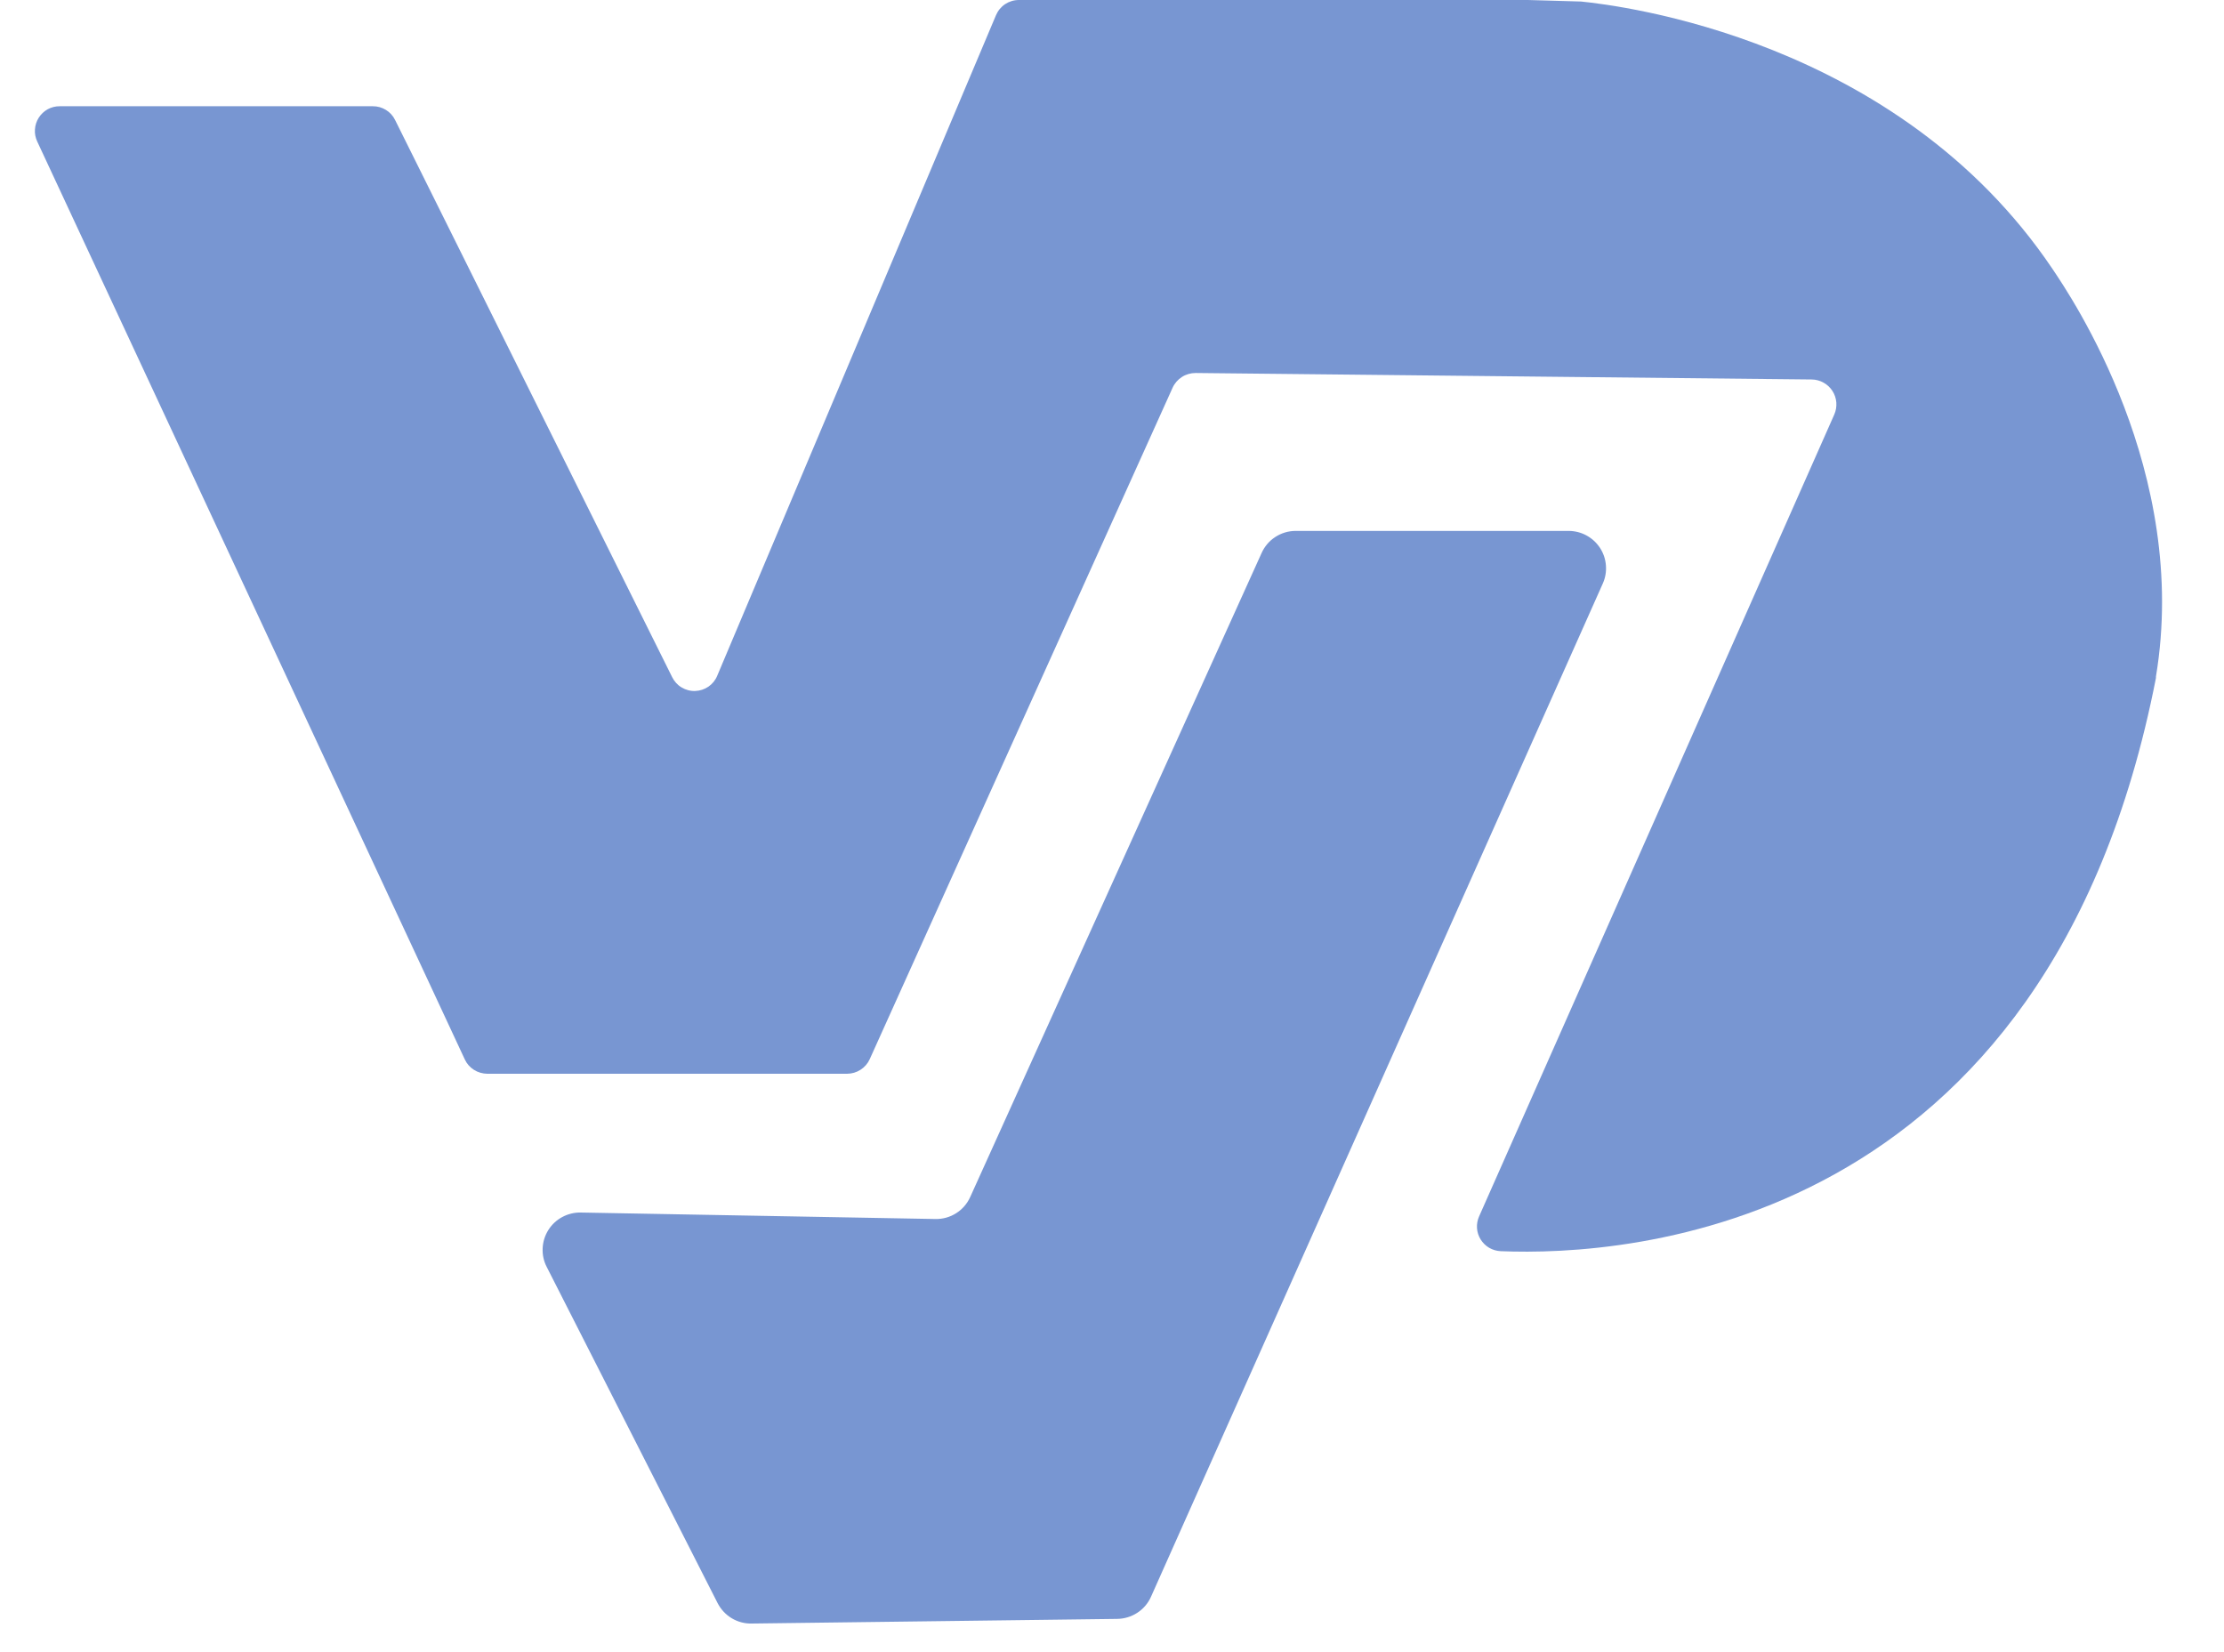
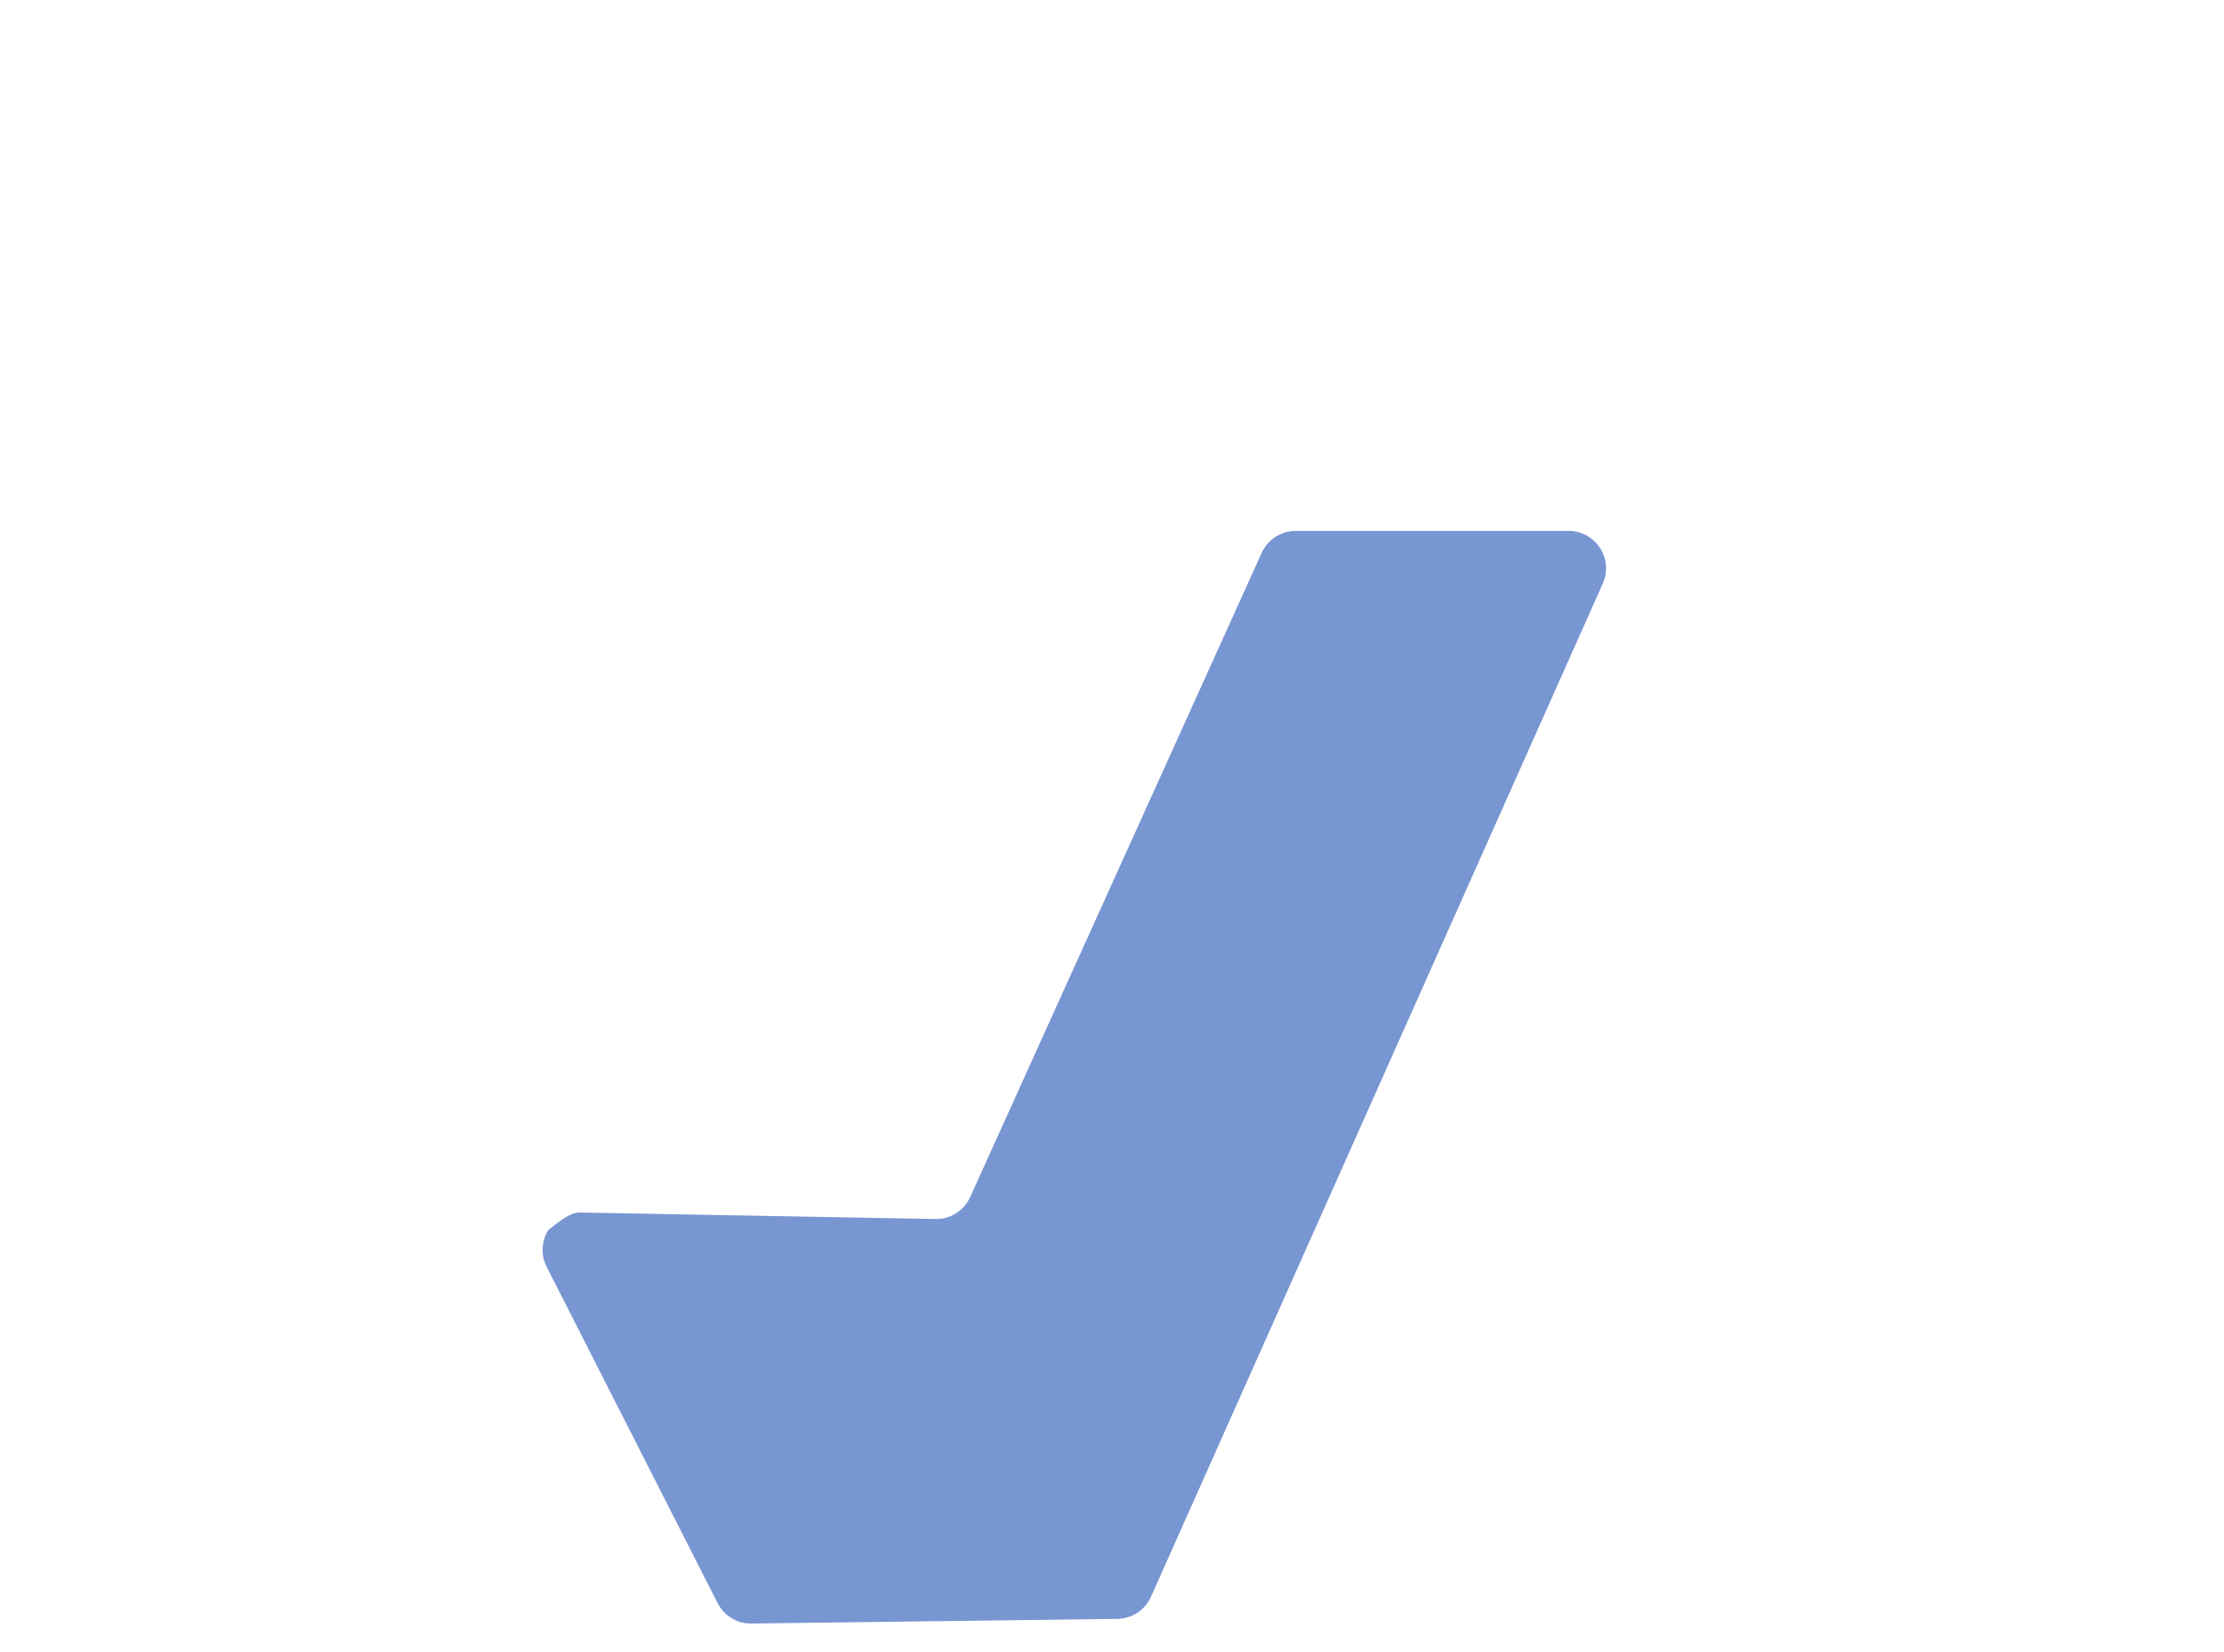
<svg xmlns="http://www.w3.org/2000/svg" width="35" height="26" viewBox="0 0 35 26" fill="none">
-   <path d="M0.586 2.227L7.314 16.671C7.345 16.739 7.395 16.796 7.458 16.836C7.521 16.876 7.594 16.897 7.669 16.898H13.331C13.407 16.897 13.48 16.876 13.543 16.835C13.607 16.794 13.657 16.736 13.688 16.667L18.454 6.101C18.486 6.031 18.537 5.973 18.601 5.932C18.665 5.891 18.74 5.87 18.816 5.87L28.513 5.972C28.578 5.973 28.642 5.99 28.698 6.022C28.755 6.053 28.803 6.098 28.838 6.153C28.873 6.207 28.894 6.269 28.899 6.334C28.904 6.399 28.893 6.463 28.867 6.523L23.278 19.141C23.252 19.199 23.24 19.263 23.244 19.326C23.248 19.39 23.268 19.451 23.301 19.505C23.335 19.559 23.381 19.605 23.436 19.637C23.491 19.669 23.553 19.687 23.616 19.69C25.599 19.772 32.228 19.378 33.929 10.669V10.647C34.465 7.432 32.598 4.673 32.298 4.228C29.855 0.604 25.488 0.086 24.882 0.024L24.044 0H16.034C15.957 6.56474e-05 15.882 0.023 15.818 0.065C15.754 0.108 15.704 0.169 15.674 0.24L11.287 10.635C11.259 10.704 11.211 10.763 11.149 10.806C11.087 10.848 11.014 10.872 10.94 10.874C10.865 10.877 10.791 10.857 10.726 10.818C10.662 10.78 10.611 10.723 10.578 10.656L6.218 1.889C6.186 1.823 6.136 1.768 6.074 1.73C6.012 1.692 5.941 1.671 5.868 1.672H0.94C0.874 1.671 0.809 1.688 0.751 1.719C0.694 1.751 0.645 1.797 0.61 1.852C0.574 1.908 0.554 1.971 0.55 2.037C0.545 2.102 0.558 2.168 0.586 2.227Z" fill="#7896D2" />
-   <path d="M20.387 8.355H24.688C24.786 8.356 24.883 8.38 24.968 8.427C25.055 8.474 25.127 8.542 25.181 8.624C25.234 8.706 25.266 8.8 25.273 8.898C25.281 8.996 25.264 9.094 25.224 9.183L18.114 25.128C18.068 25.232 17.993 25.319 17.898 25.381C17.803 25.443 17.692 25.476 17.579 25.477L11.83 25.55C11.72 25.553 11.611 25.524 11.516 25.467C11.422 25.411 11.345 25.328 11.294 25.23L8.604 19.938C8.557 19.848 8.535 19.747 8.54 19.645C8.544 19.543 8.575 19.445 8.629 19.358C8.683 19.272 8.758 19.201 8.848 19.153C8.937 19.105 9.038 19.08 9.139 19.082L14.723 19.184C14.838 19.186 14.951 19.154 15.047 19.093C15.144 19.032 15.221 18.943 15.268 18.839L19.853 8.706C19.899 8.602 19.973 8.514 20.068 8.452C20.163 8.389 20.274 8.356 20.387 8.355Z" fill="#7896D2" />
+   <path d="M20.387 8.355H24.688C24.786 8.356 24.883 8.38 24.968 8.427C25.055 8.474 25.127 8.542 25.181 8.624C25.234 8.706 25.266 8.8 25.273 8.898C25.281 8.996 25.264 9.094 25.224 9.183L18.114 25.128C18.068 25.232 17.993 25.319 17.898 25.381C17.803 25.443 17.692 25.476 17.579 25.477L11.83 25.55C11.72 25.553 11.611 25.524 11.516 25.467C11.422 25.411 11.345 25.328 11.294 25.23L8.604 19.938C8.557 19.848 8.535 19.747 8.54 19.645C8.544 19.543 8.575 19.445 8.629 19.358C8.937 19.105 9.038 19.08 9.139 19.082L14.723 19.184C14.838 19.186 14.951 19.154 15.047 19.093C15.144 19.032 15.221 18.943 15.268 18.839L19.853 8.706C19.899 8.602 19.973 8.514 20.068 8.452C20.163 8.389 20.274 8.356 20.387 8.355Z" fill="#7896D2" />
</svg>